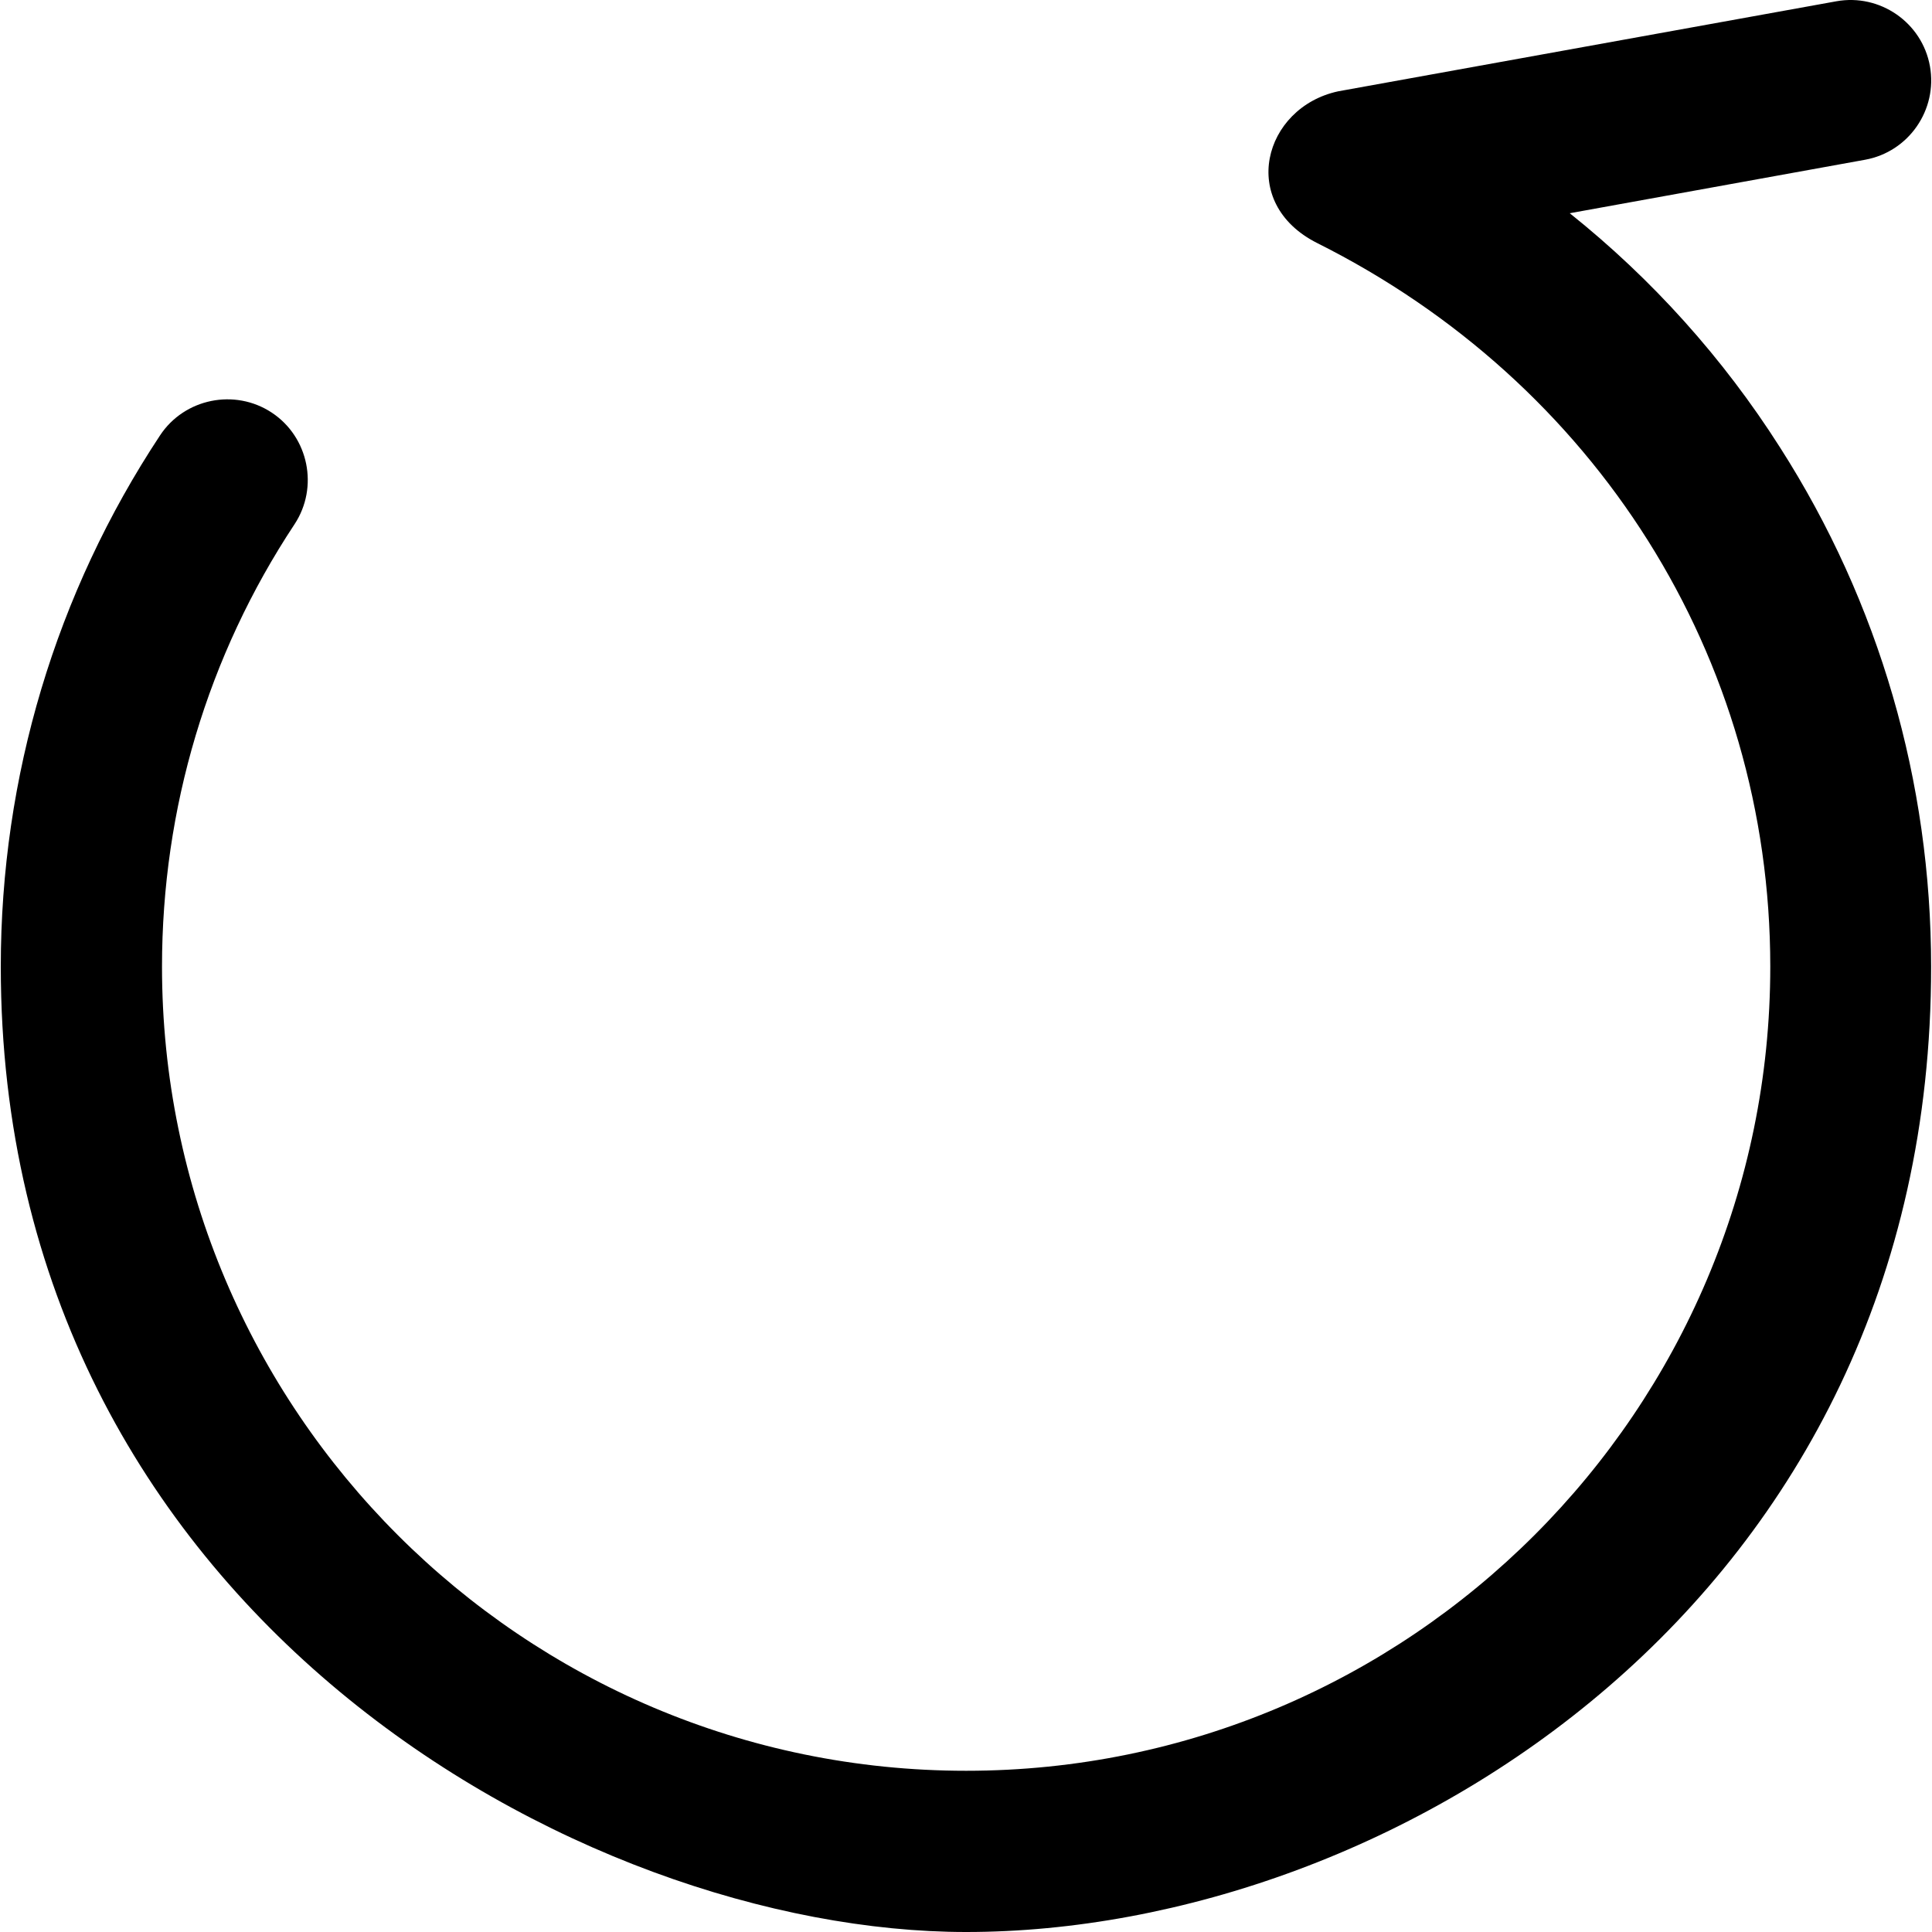
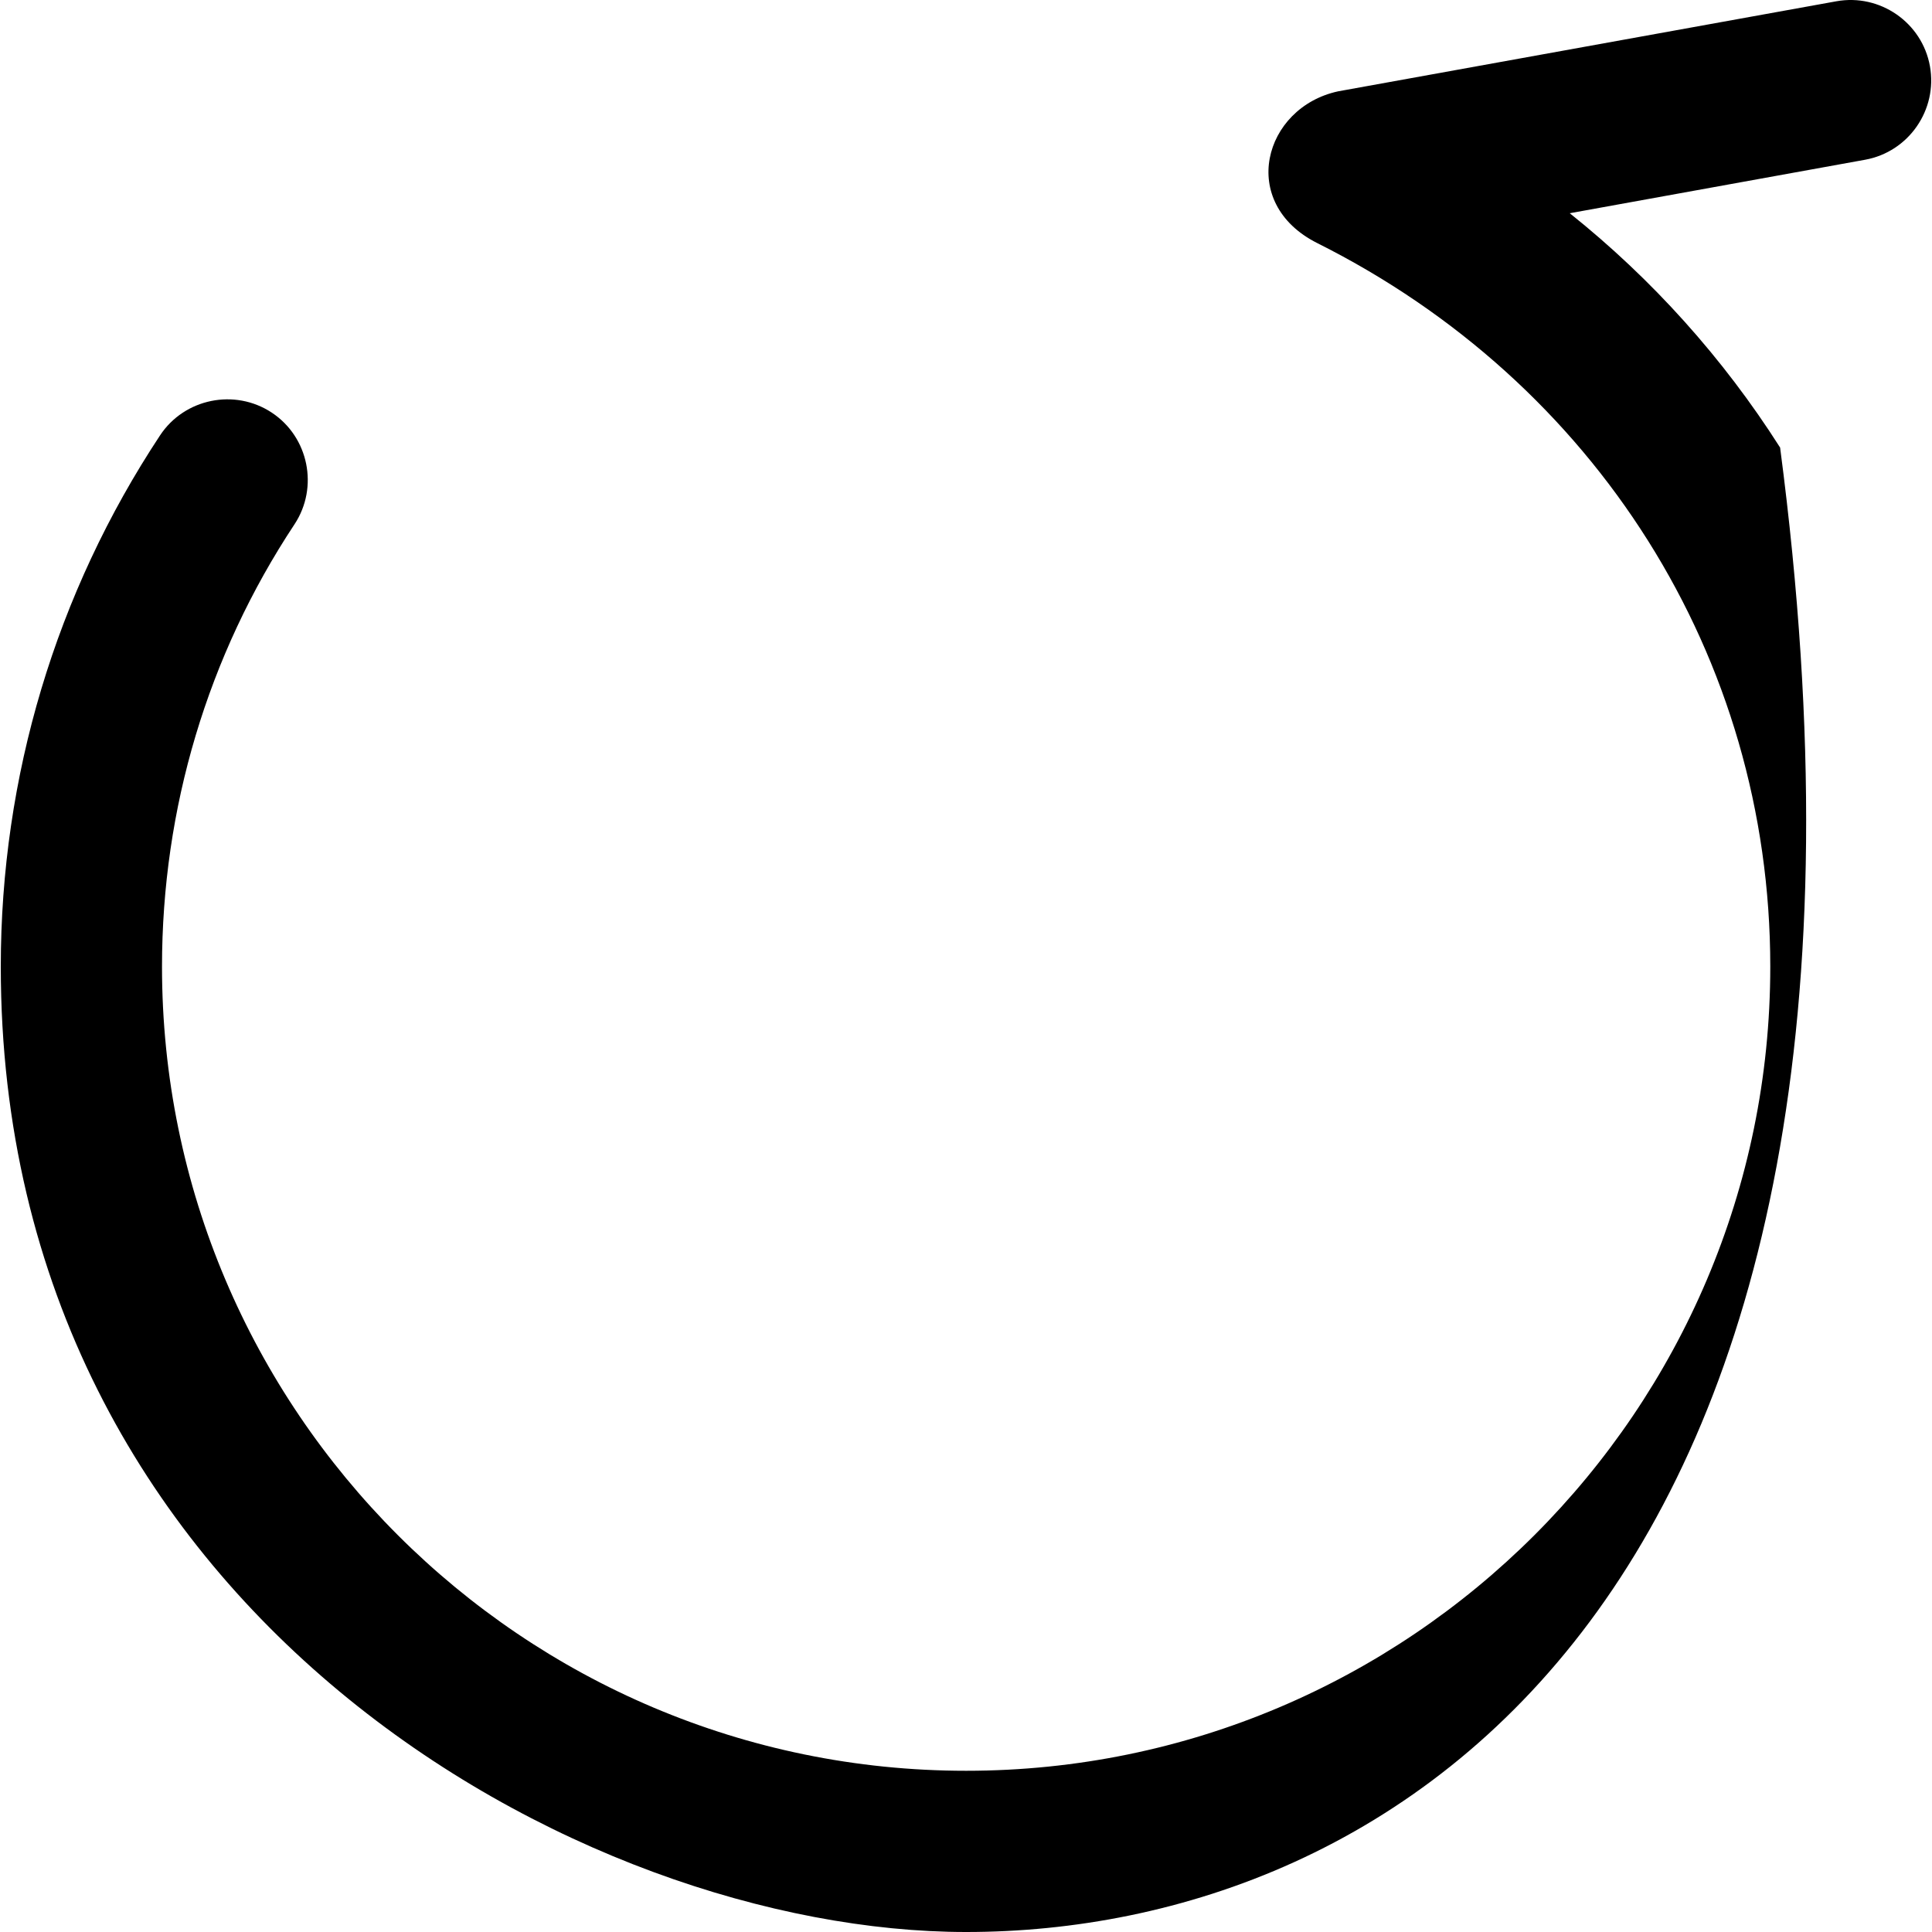
<svg xmlns="http://www.w3.org/2000/svg" fill="#000000" height="800px" width="800px" version="1.1" id="Capa_1" viewBox="0 0 491.326 491.326" xml:space="preserve">
  <g>
    <g>
-       <path d="M245.7,491.326c-97.8,0-245.5-81.4-245.5-245.5c0-48.3,14-95,40.5-135.1c6.2-9.4,19-12,28.4-5.8s12,19,5.8,28.4    c-22.1,33.4-33.7,72.3-33.7,112.5c0,112.8,91.7,204.5,204.5,204.5s204.5-91.7,204.5-204.5c0-78.9-44.5-148.6-115.2-184    c-20.3-10.2-13.7-34.5,5.3-38.6L467,0.326c11.1-2,21.8,5.4,23.8,16.5s-5.4,21.8-16.5,23.8l-75.1,13.6c20.9,16.7,39,36.8,53.5,59.6    c25.2,39.4,38.4,85,38.4,132C491.2,406.826,354,491.326,245.7,491.326z" />
+       <path d="M245.7,491.326c-97.8,0-245.5-81.4-245.5-245.5c0-48.3,14-95,40.5-135.1c6.2-9.4,19-12,28.4-5.8s12,19,5.8,28.4    c-22.1,33.4-33.7,72.3-33.7,112.5c0,112.8,91.7,204.5,204.5,204.5s204.5-91.7,204.5-204.5c0-78.9-44.5-148.6-115.2-184    c-20.3-10.2-13.7-34.5,5.3-38.6L467,0.326c11.1-2,21.8,5.4,23.8,16.5s-5.4,21.8-16.5,23.8l-75.1,13.6c20.9,16.7,39,36.8,53.5,59.6    C491.2,406.826,354,491.326,245.7,491.326z" />
    </g>
  </g>
</svg>